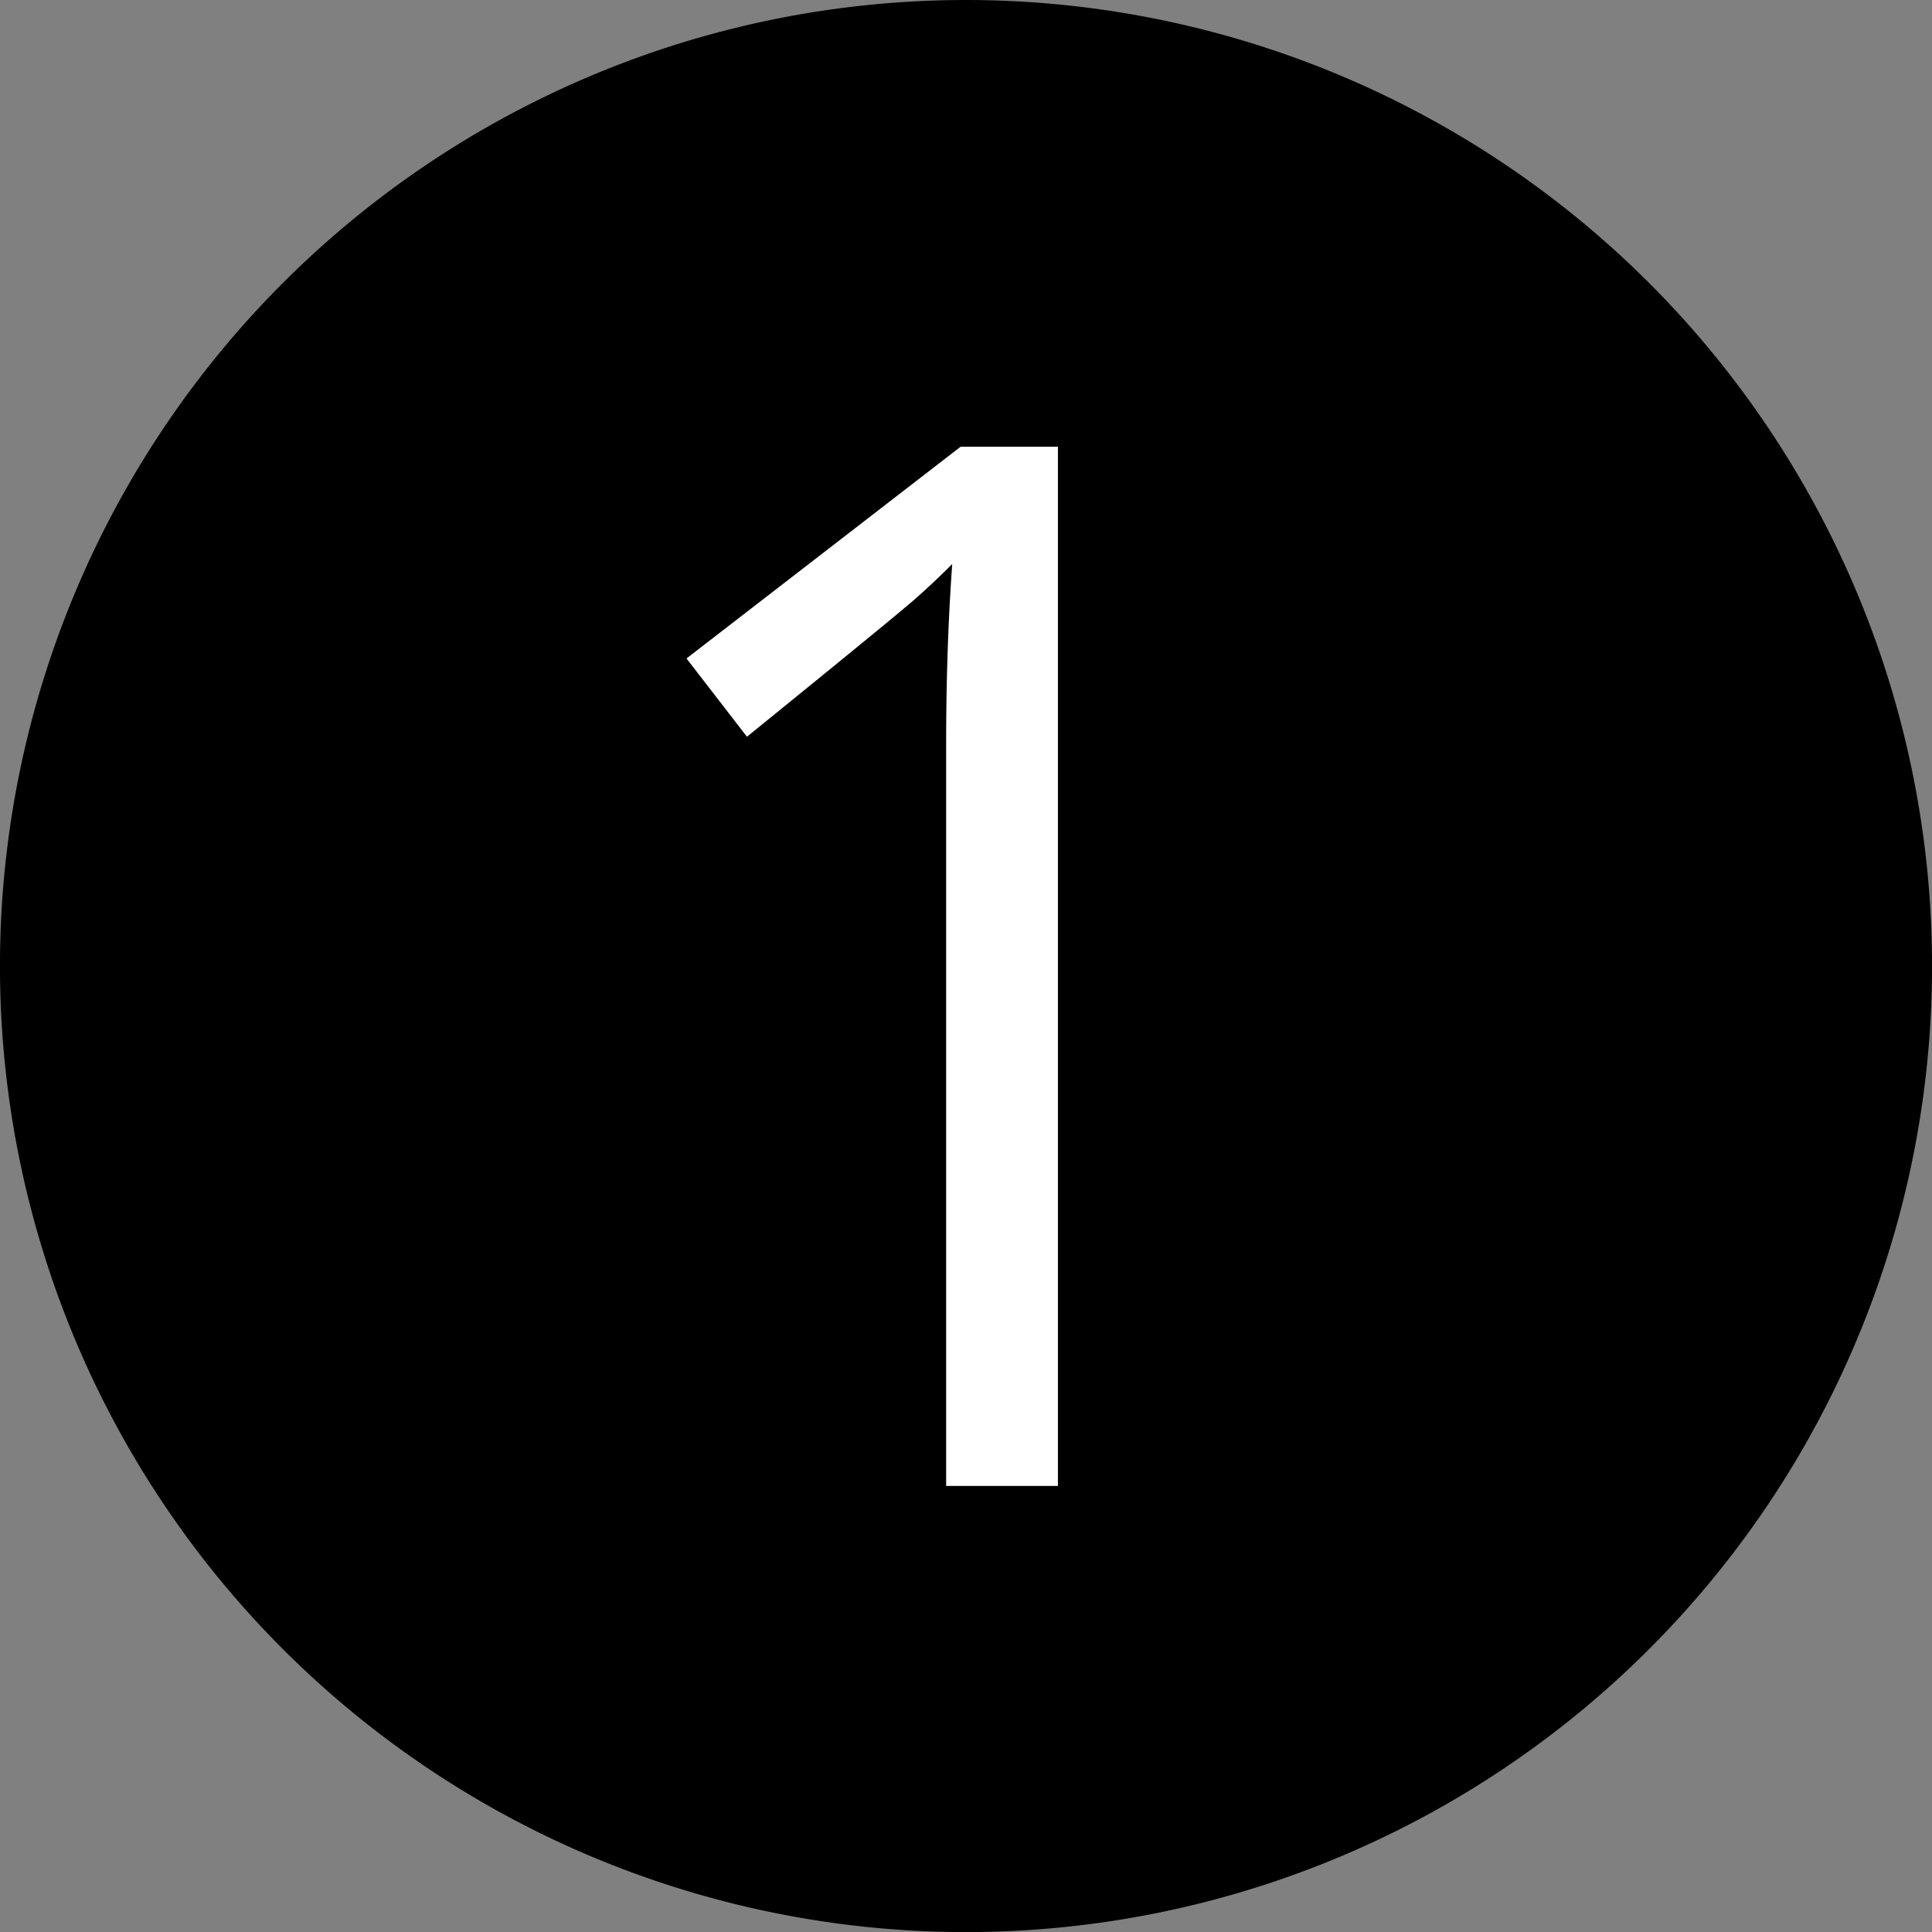
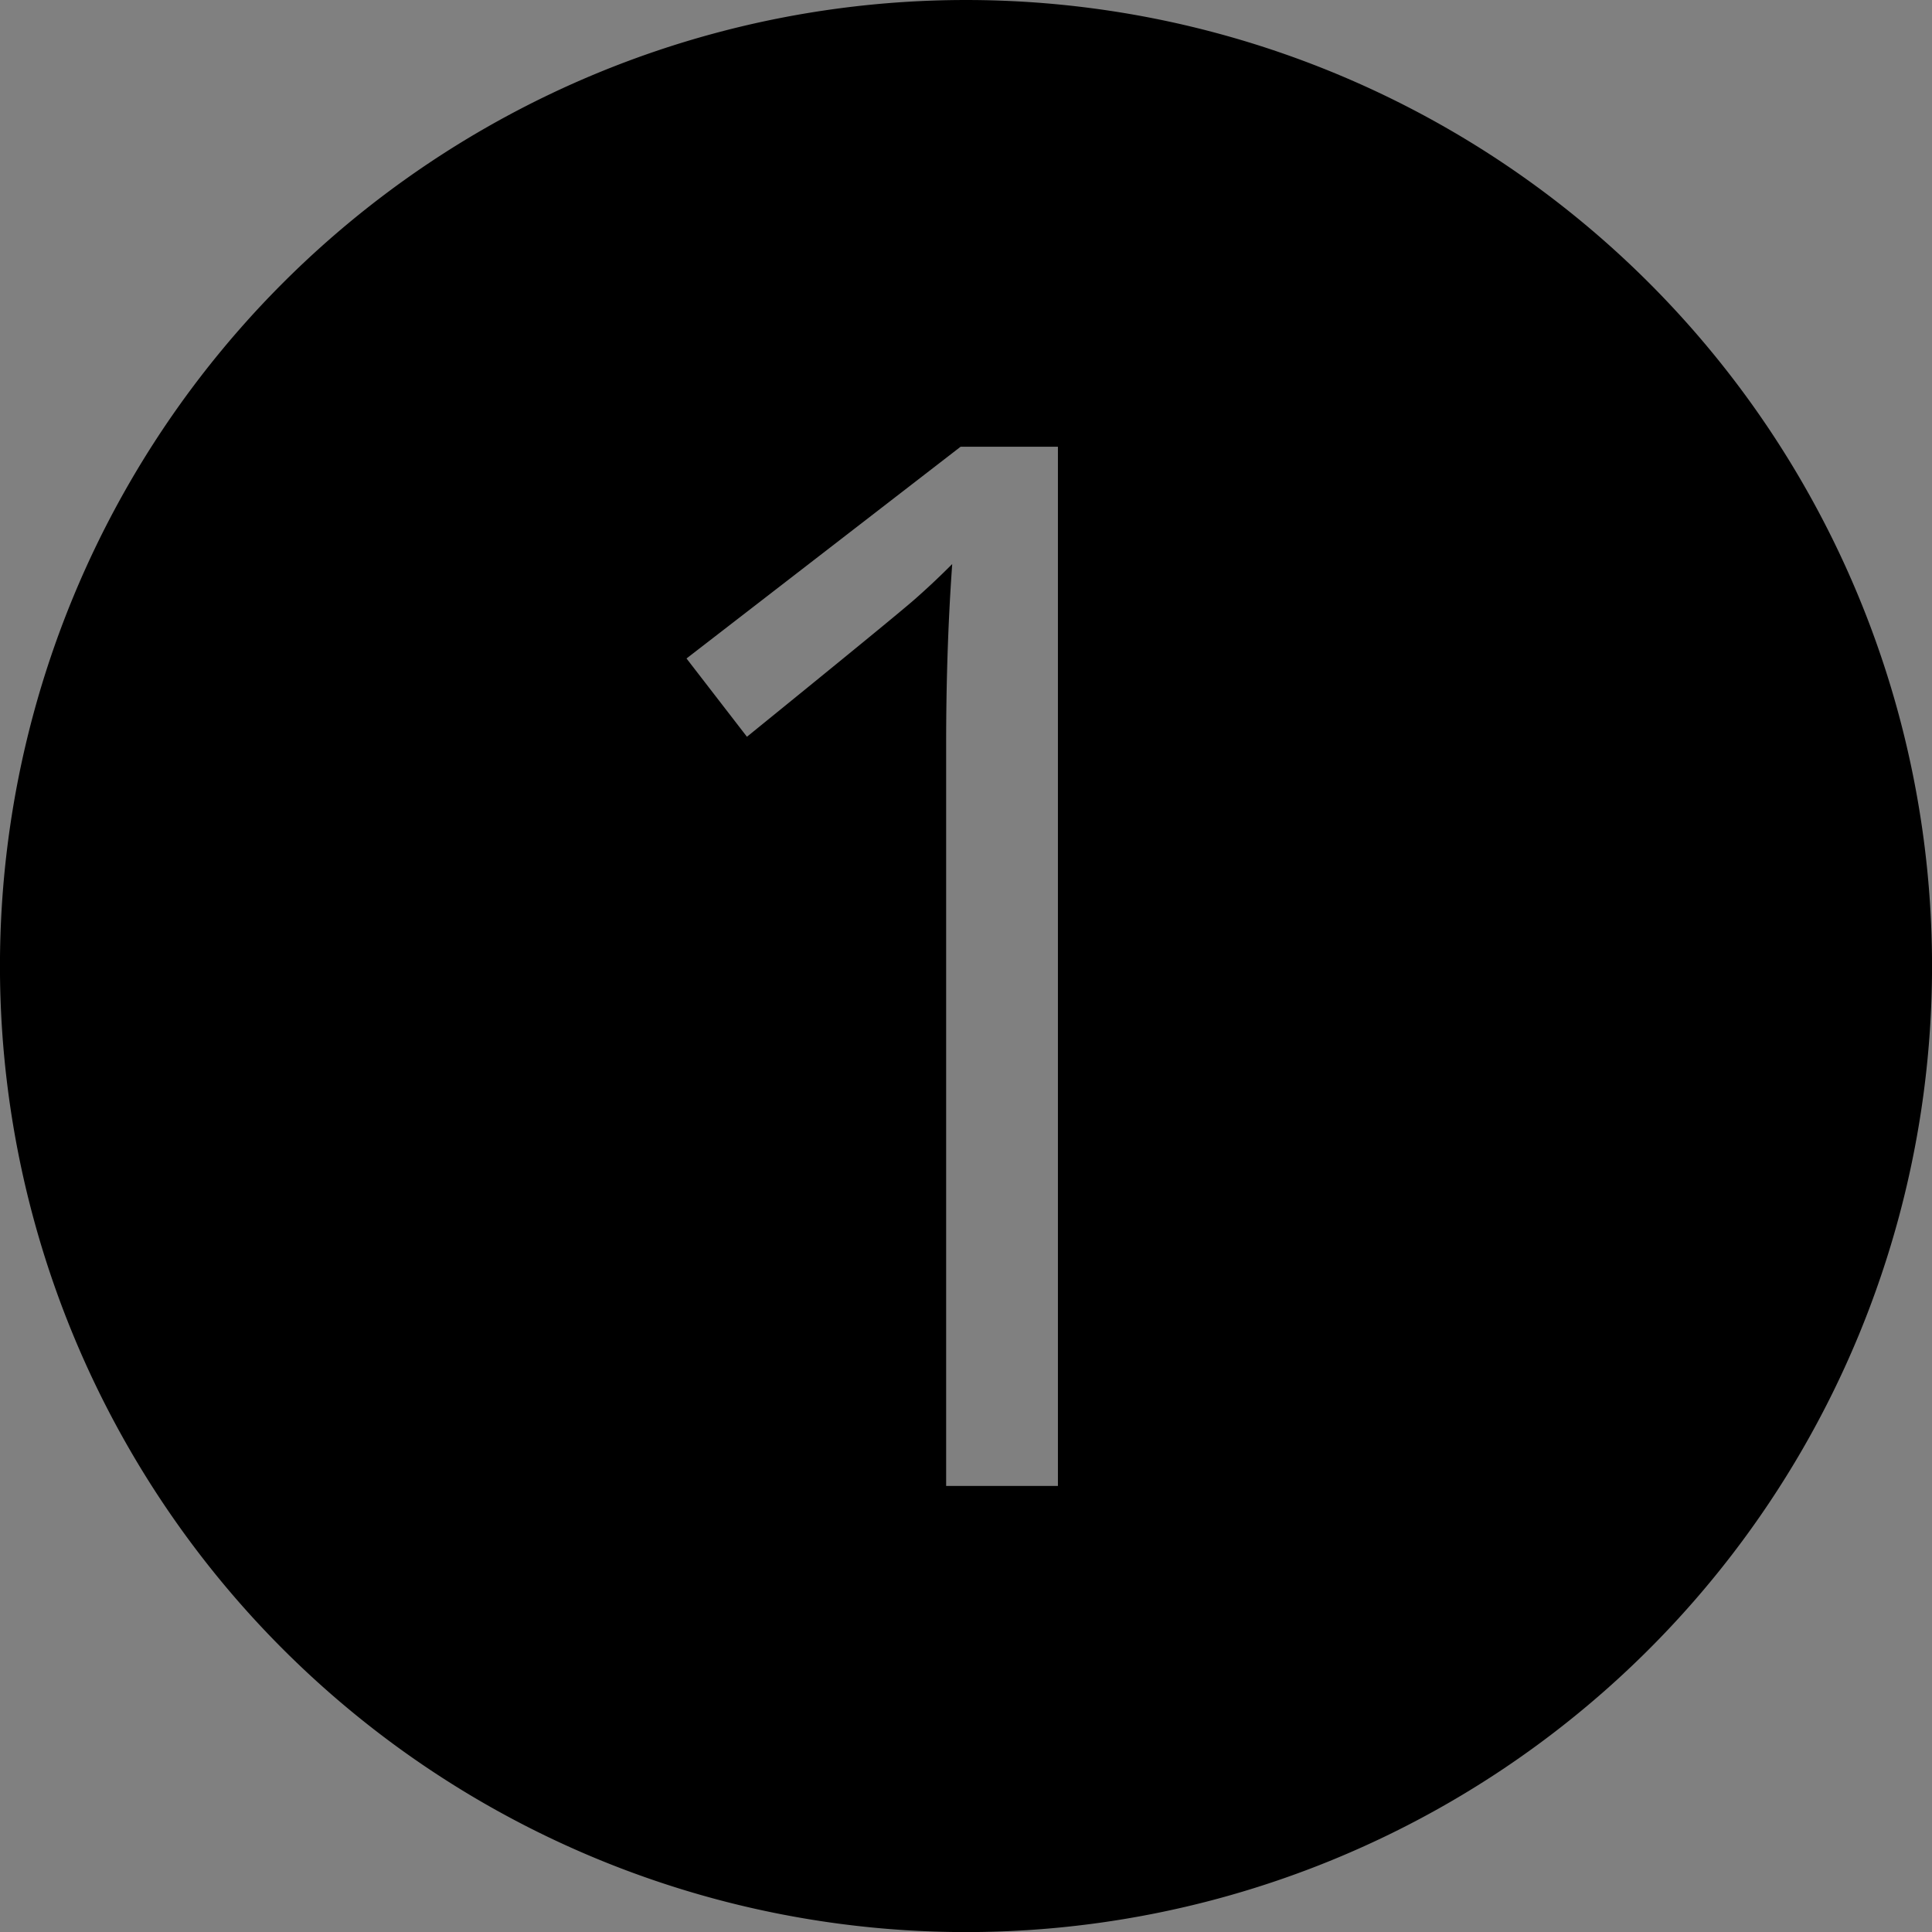
<svg xmlns="http://www.w3.org/2000/svg" width="509.556" height="509.556" viewBox="0 0 134.82 134.82">
  <rect x="0" y="0" width="134.82" height="134.82" fill="#808080" stroke="none" />
-   <circle cx="67.46" cy="67.814" r="64.077" fill="#fff" />
  <path d="M67.41.133A67.28 67.28 0 0 0 .13 67.413a67.28 67.28 0 0 0 67.28 67.28 67.28 67.28 0 0 0 67.28-67.28A67.28 67.28 0 0 0 67.41.133zm-.423 30.91h6.97v72.784h-8.065V51.95q0-6.472.399-12.247a53 53 0 0 1-2.34 2.19q-1.295 1.146-11.849 9.708l-4.381-5.675z" stroke="#000" stroke-width=".265" />
</svg>